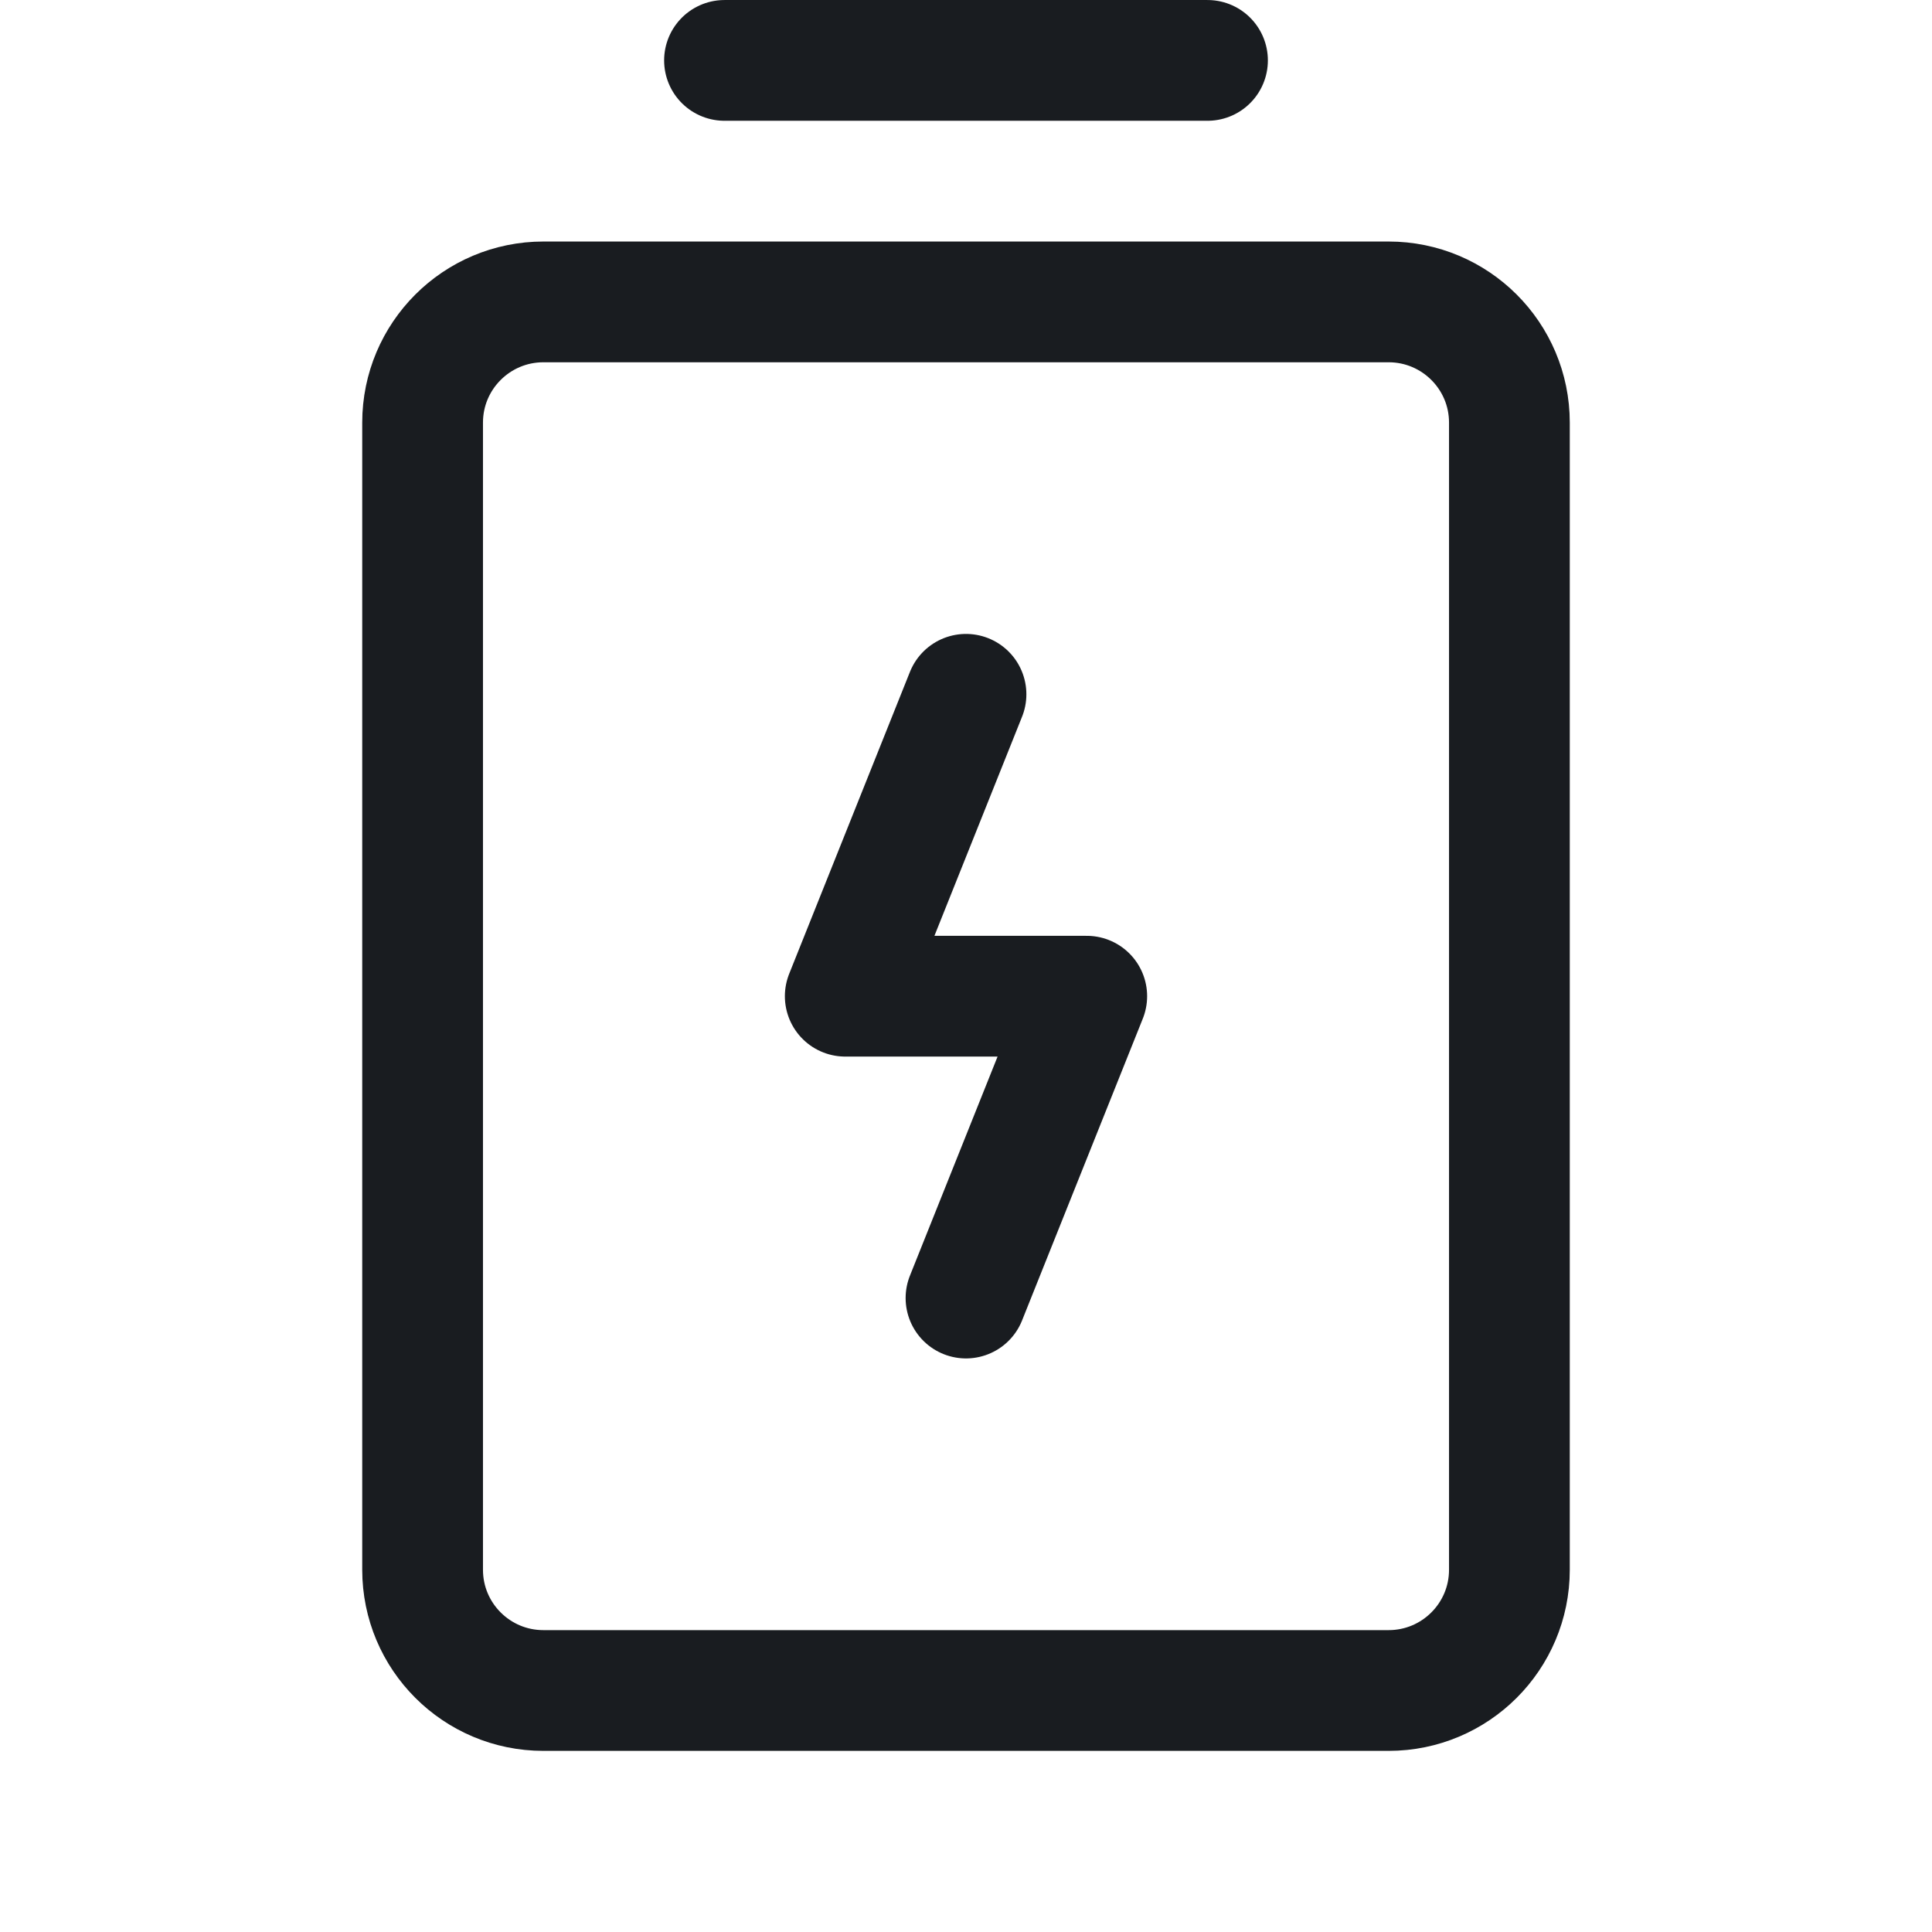
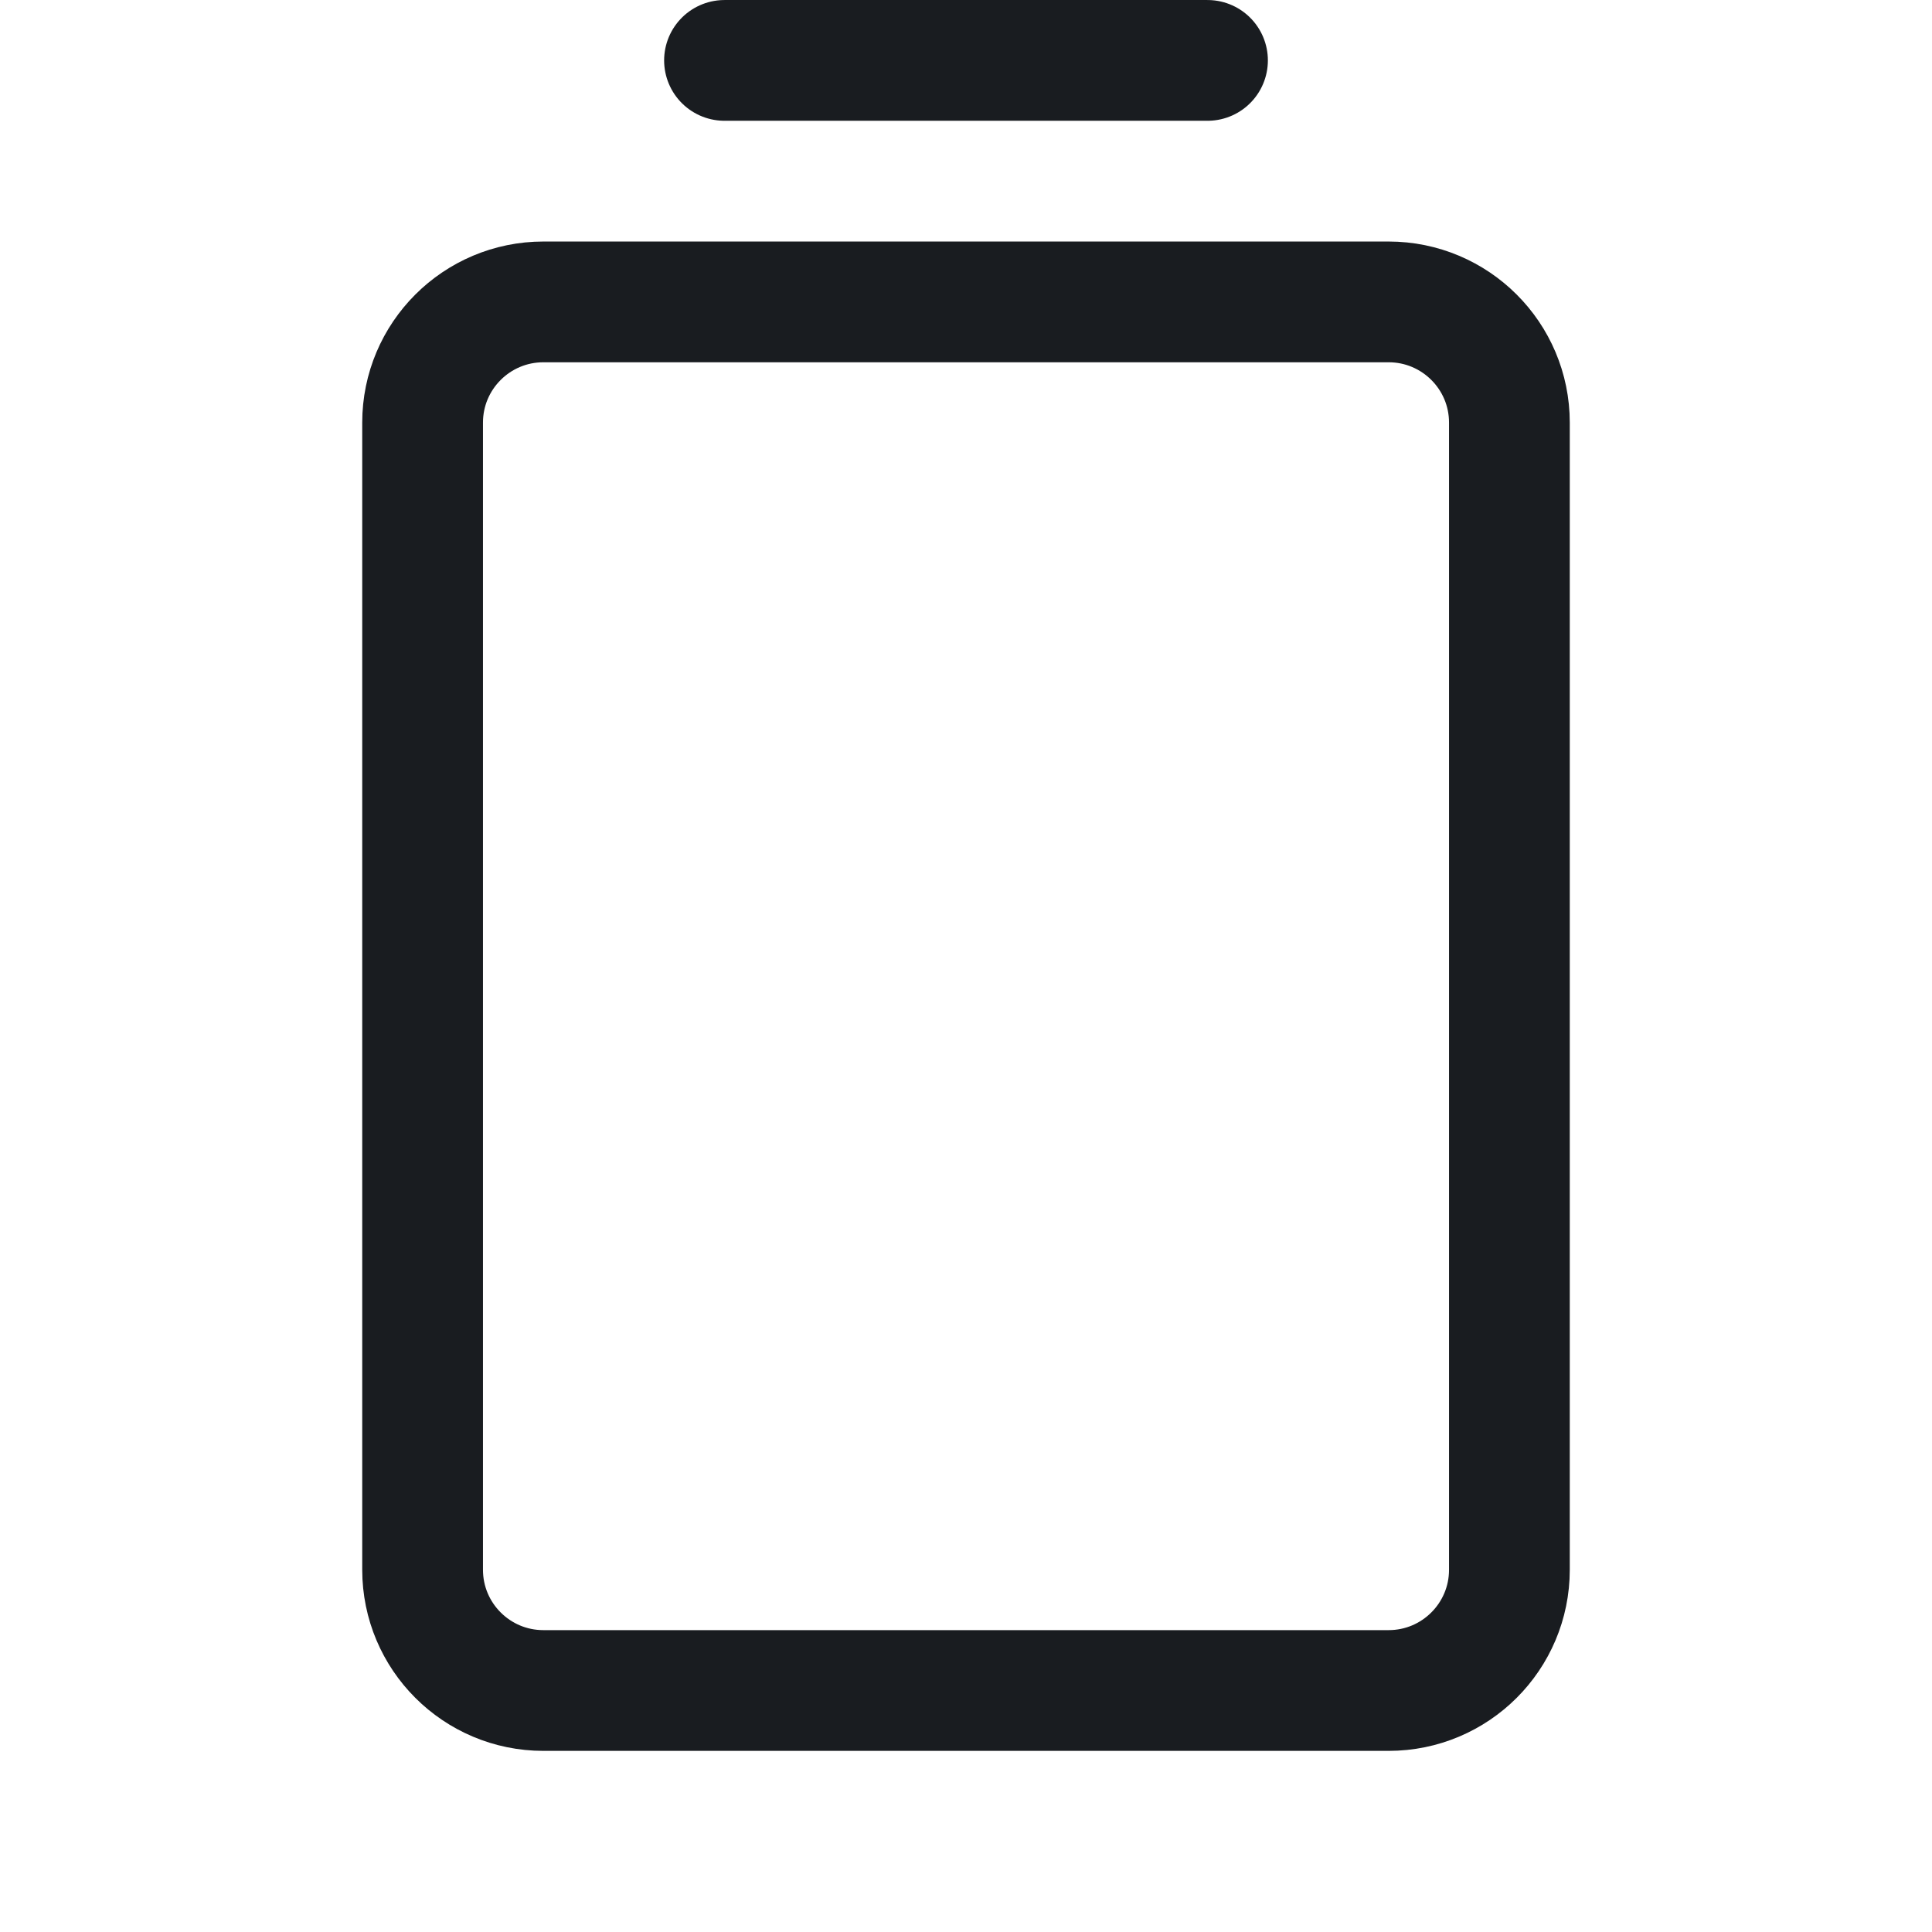
<svg xmlns="http://www.w3.org/2000/svg" width="38" height="38" viewBox="0 0 38 38" fill="none">
  <path d="M14.25 1.188H23.75" stroke="#191C20" stroke-width="2.375" stroke-linecap="round" stroke-linejoin="round" />
  <path d="M27.312 5.938H10.688C9.376 5.938 8.312 7.001 8.312 8.312V30.875C8.312 32.187 9.376 33.25 10.688 33.25H27.312C28.624 33.25 29.688 32.187 29.688 30.875V8.312C29.688 7.001 28.624 5.938 27.312 5.938Z" stroke="#191C20" stroke-width="2.375" stroke-linecap="round" stroke-linejoin="round" />
-   <path d="M19 25.531L21.375 19.594H16.625L19 13.656" stroke="#191C20" stroke-width="2.375" stroke-linecap="round" stroke-linejoin="round" />
</svg>